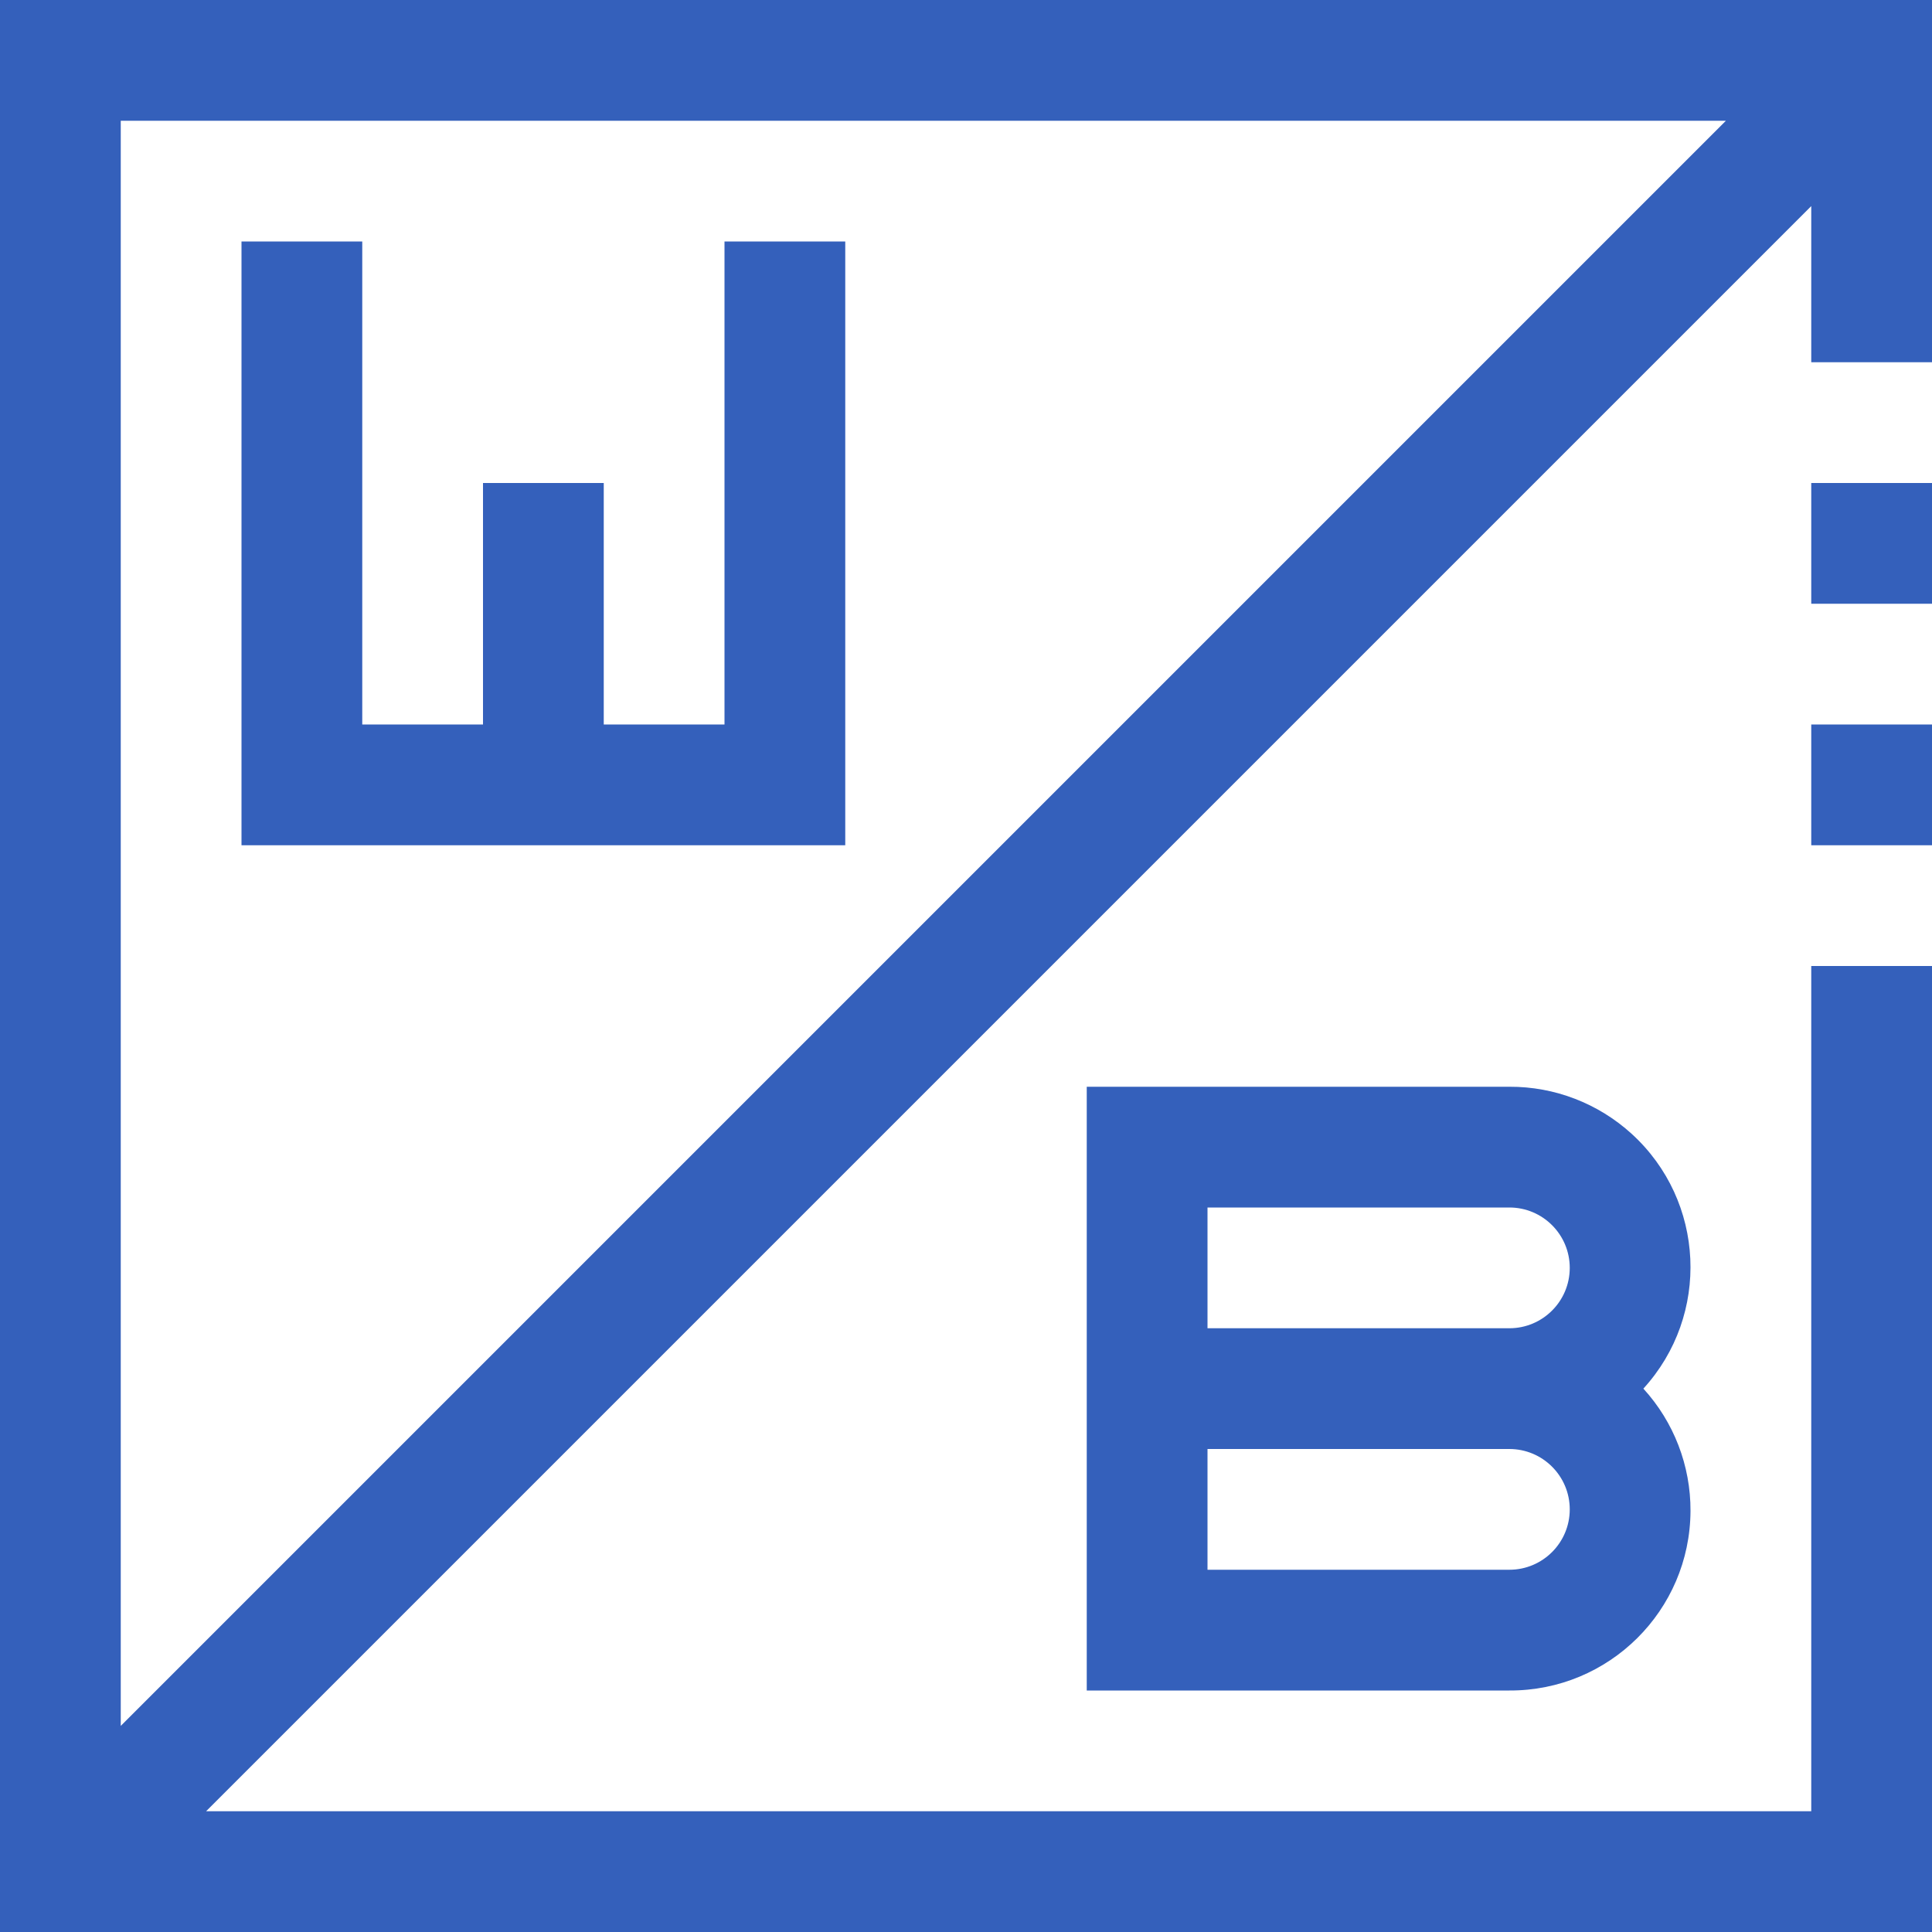
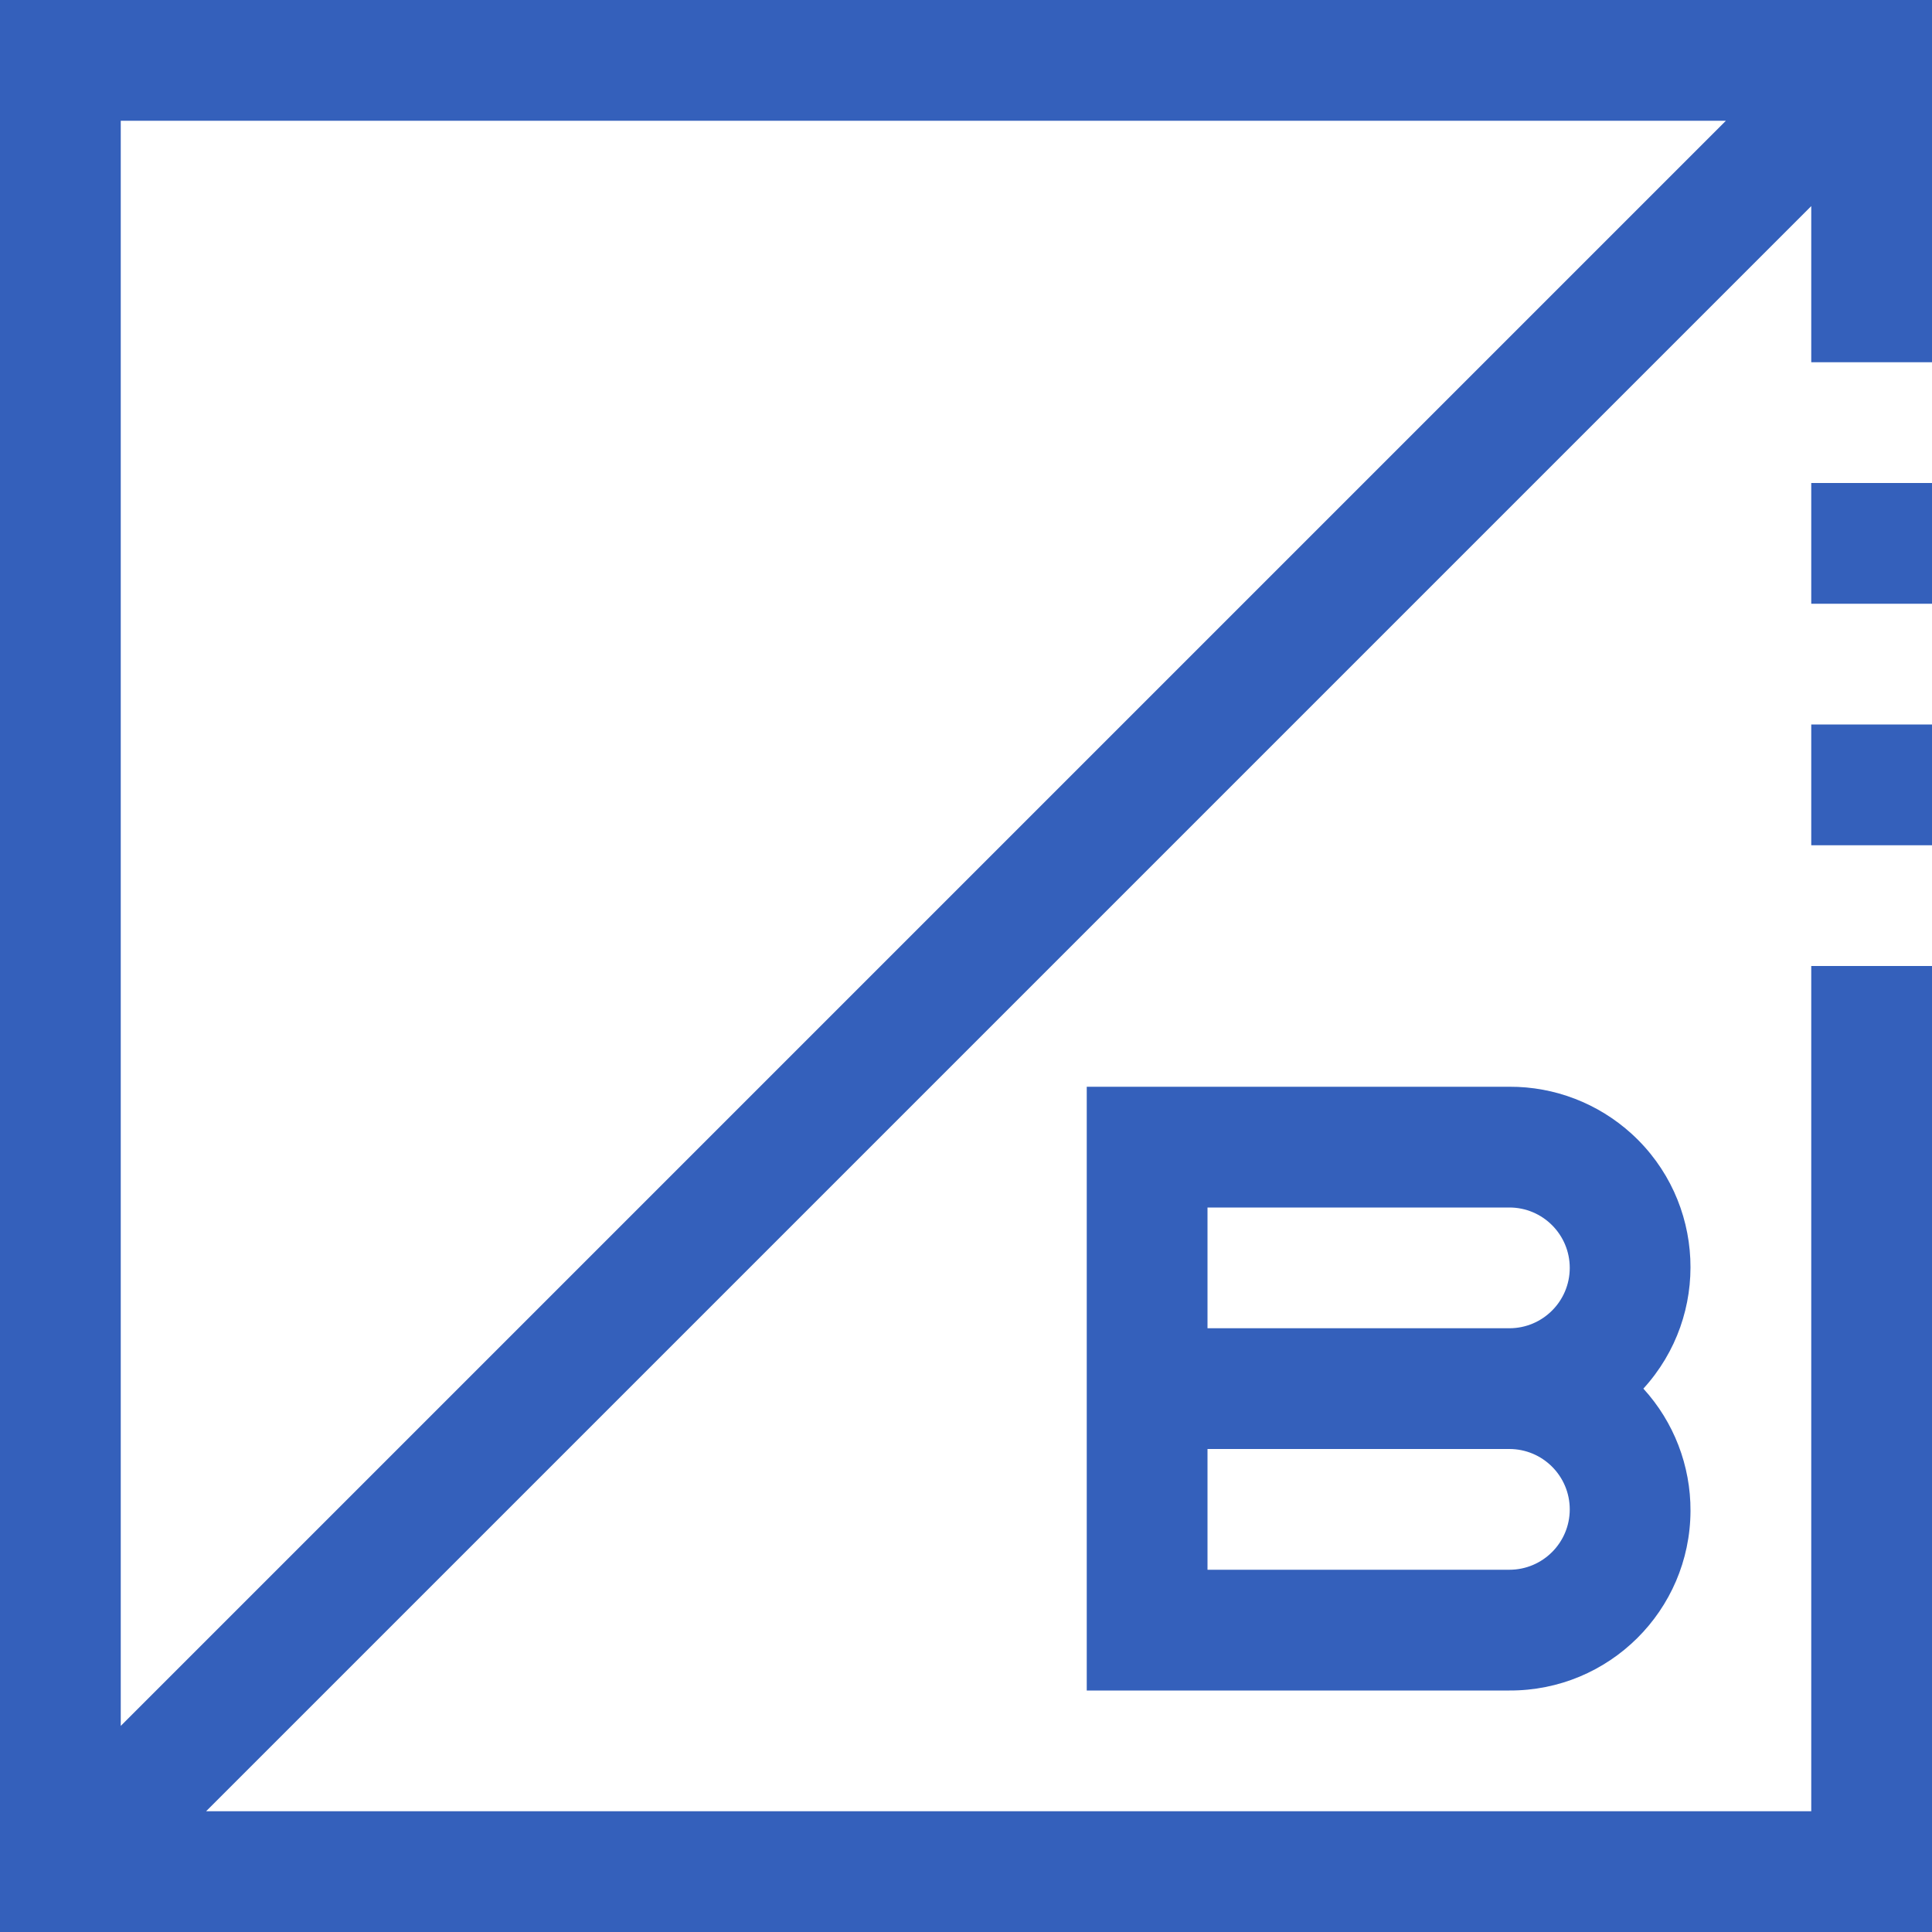
<svg xmlns="http://www.w3.org/2000/svg" width="28" height="28" viewBox="0 0 28 28" fill="none">
  <path d="M28 7H26.25V8.75H28V7Z" fill="#3460BB" />
  <path d="M28 10.5H26.25V12.25H28V10.5Z" fill="#3460BB" />
  <path d="M0 0V28H28V14H26.25V26.25H2.987L26.25 2.987V5.25H28V0H0ZM1.75 25.013V1.75H25.013L1.75 25.013Z" fill="#3460BB" />
-   <path d="M12.25 3.5H10.5V10.5H8.75V7H7V10.5H5.25V3.5H3.5V12.25H12.25V3.5Z" fill="#3460BB" />
  <path d="M23.648 16.433C23.163 15.991 22.531 15.747 21.875 15.75H15.75V24.5H21.875C23.319 24.506 24.494 23.341 24.5 21.898C24.503 21.242 24.259 20.609 23.817 20.125C24.79 19.059 24.714 17.405 23.648 16.433ZM21.875 22.75H17.5V21H21.875C22.358 21 22.75 21.392 22.75 21.875C22.75 22.358 22.358 22.75 21.875 22.75ZM21.875 19.25H17.5V17.5H21.875C22.358 17.5 22.75 17.892 22.75 18.375C22.75 18.858 22.358 19.25 21.875 19.25Z" fill="#3460BB" />
</svg>